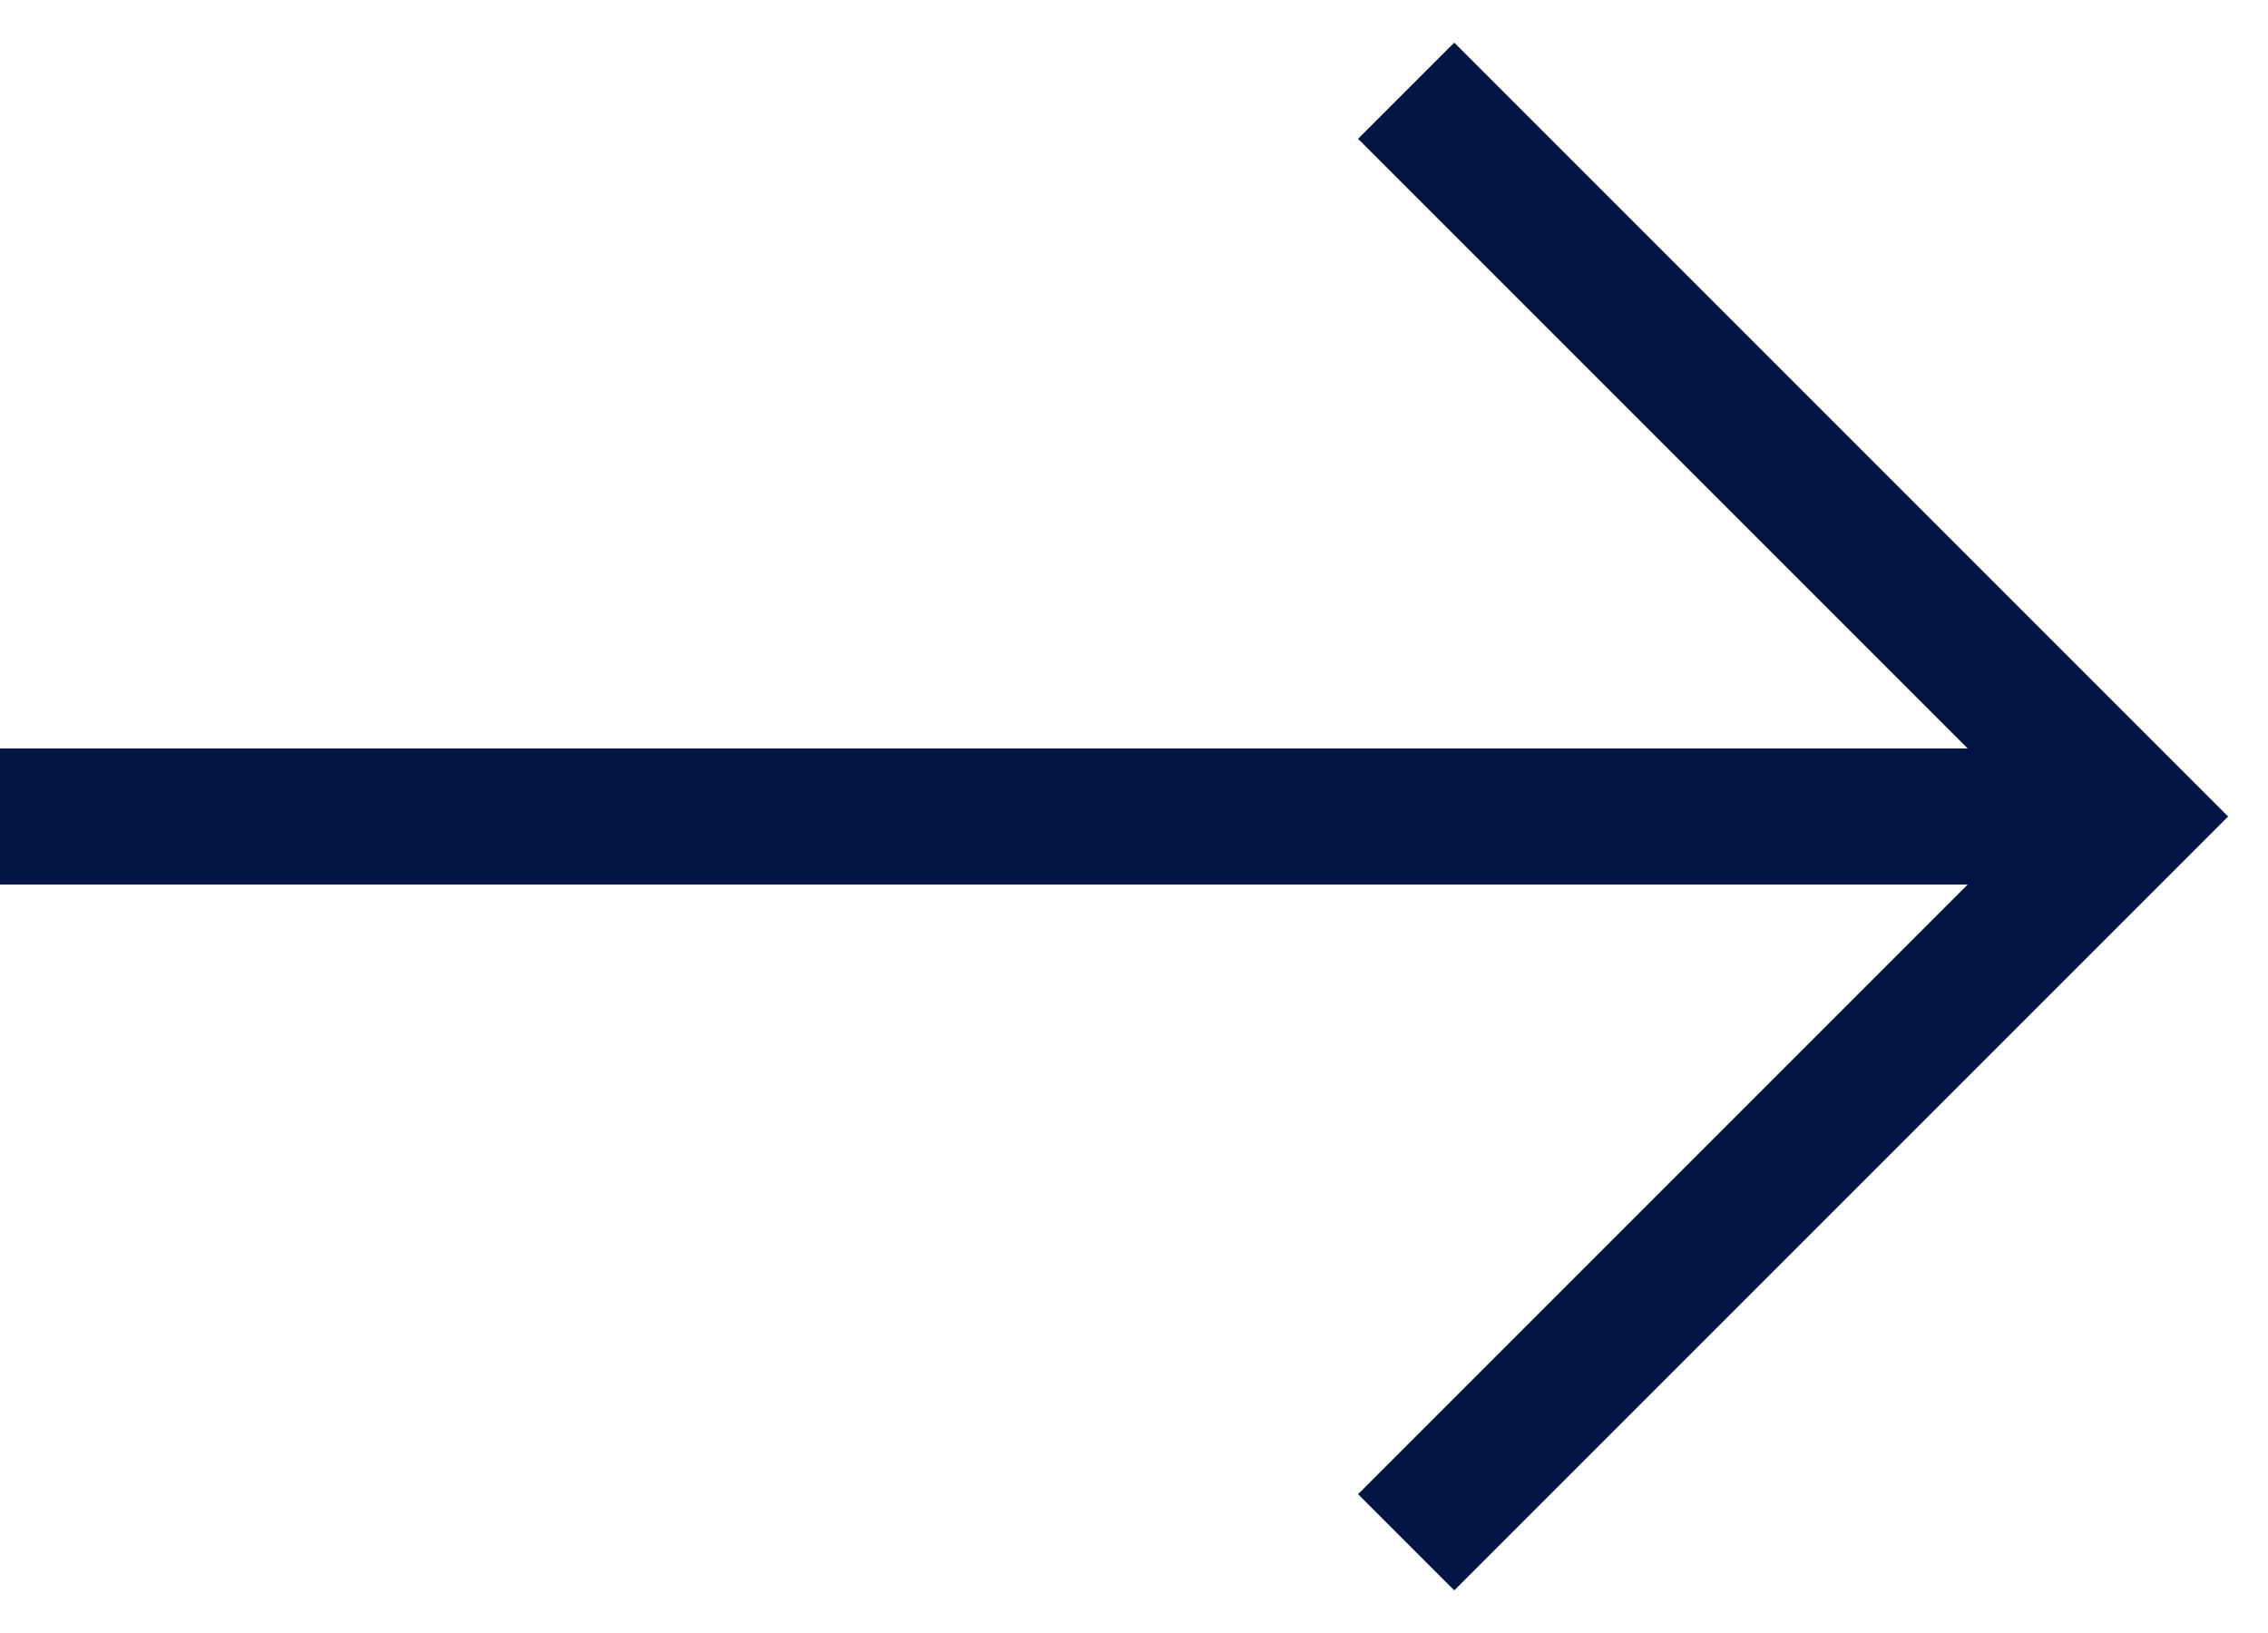
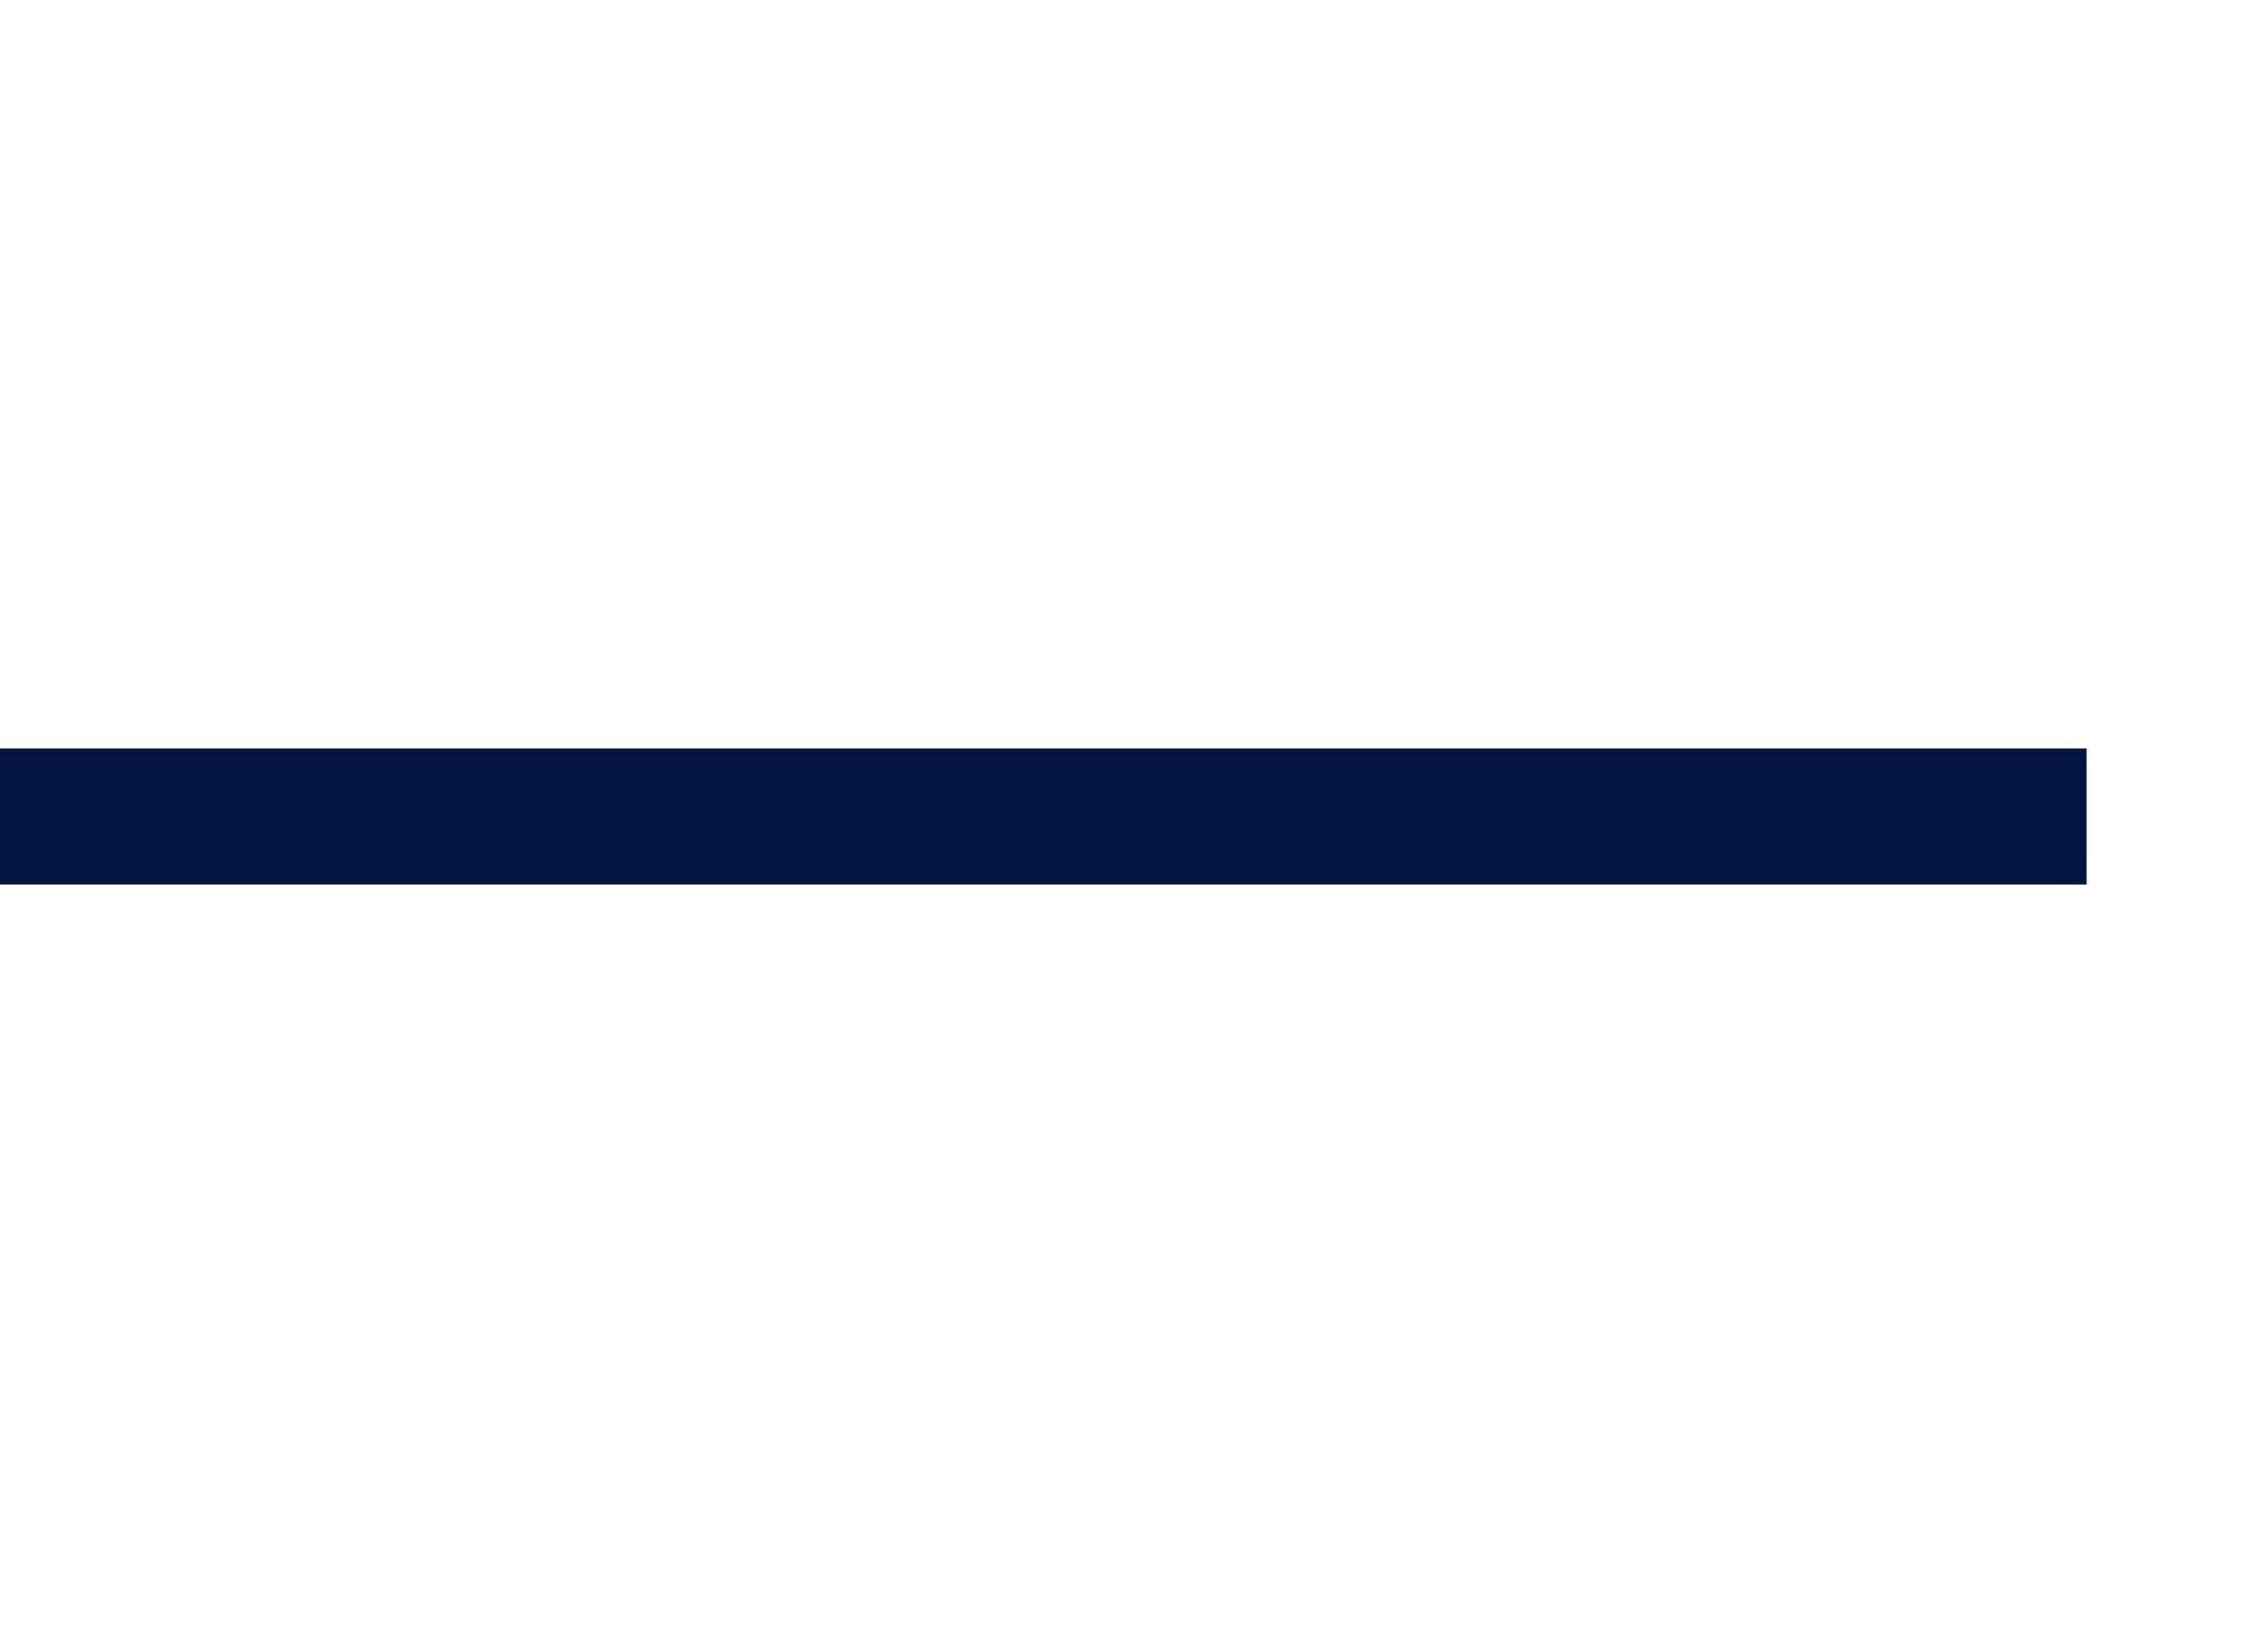
<svg xmlns="http://www.w3.org/2000/svg" width="25" height="18" viewBox="0 0 25 18" fill="none">
  <path d="M0 9L23 9" stroke="#011443" stroke-width="1.5" />
-   <path d="M15.5 1L23.5 9L15.5 17" stroke="#011443" stroke-width="1.5" />
</svg>